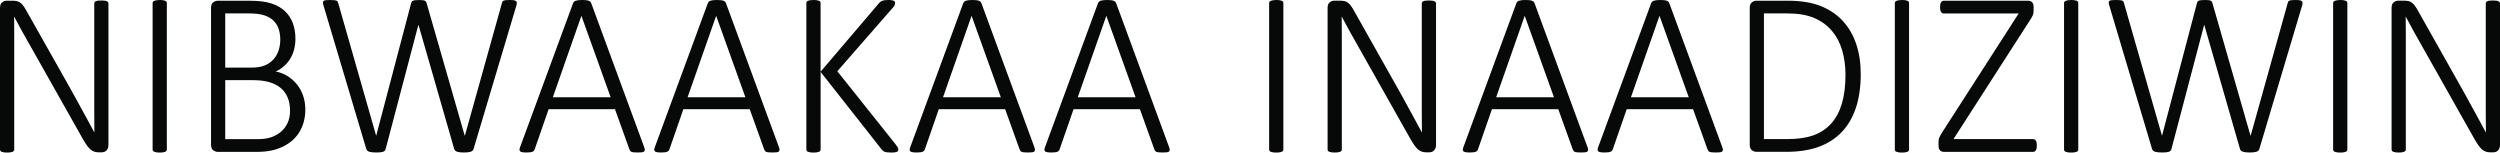
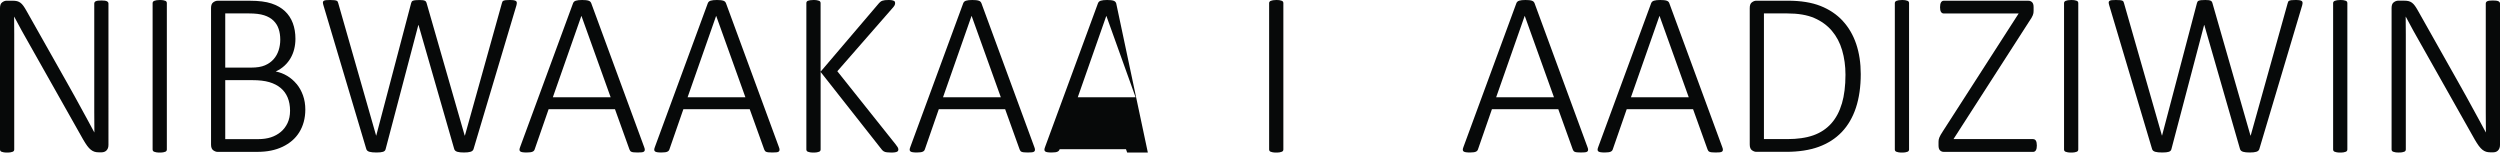
<svg xmlns="http://www.w3.org/2000/svg" id="Layer_1" data-name="Layer 1" viewBox="0 0 771.06 47.04">
  <defs>
    <style>
      .cls-1 {
        fill: none;
      }

      .cls-2 {
        fill: #070909;
      }
    </style>
  </defs>
  <path class="cls-1" d="M81.72,20.15c1.08-.47,1.97-1.1,2.67-1.89.7-.79,1.21-1.71,1.55-2.75.34-1.04.5-2.13.5-3.26,0-1.22-.17-2.33-.5-3.33-.34-1-.87-1.85-1.6-2.56-.73-.71-1.69-1.26-2.86-1.64-1.18-.38-2.75-.58-4.72-.58h-7.28v16.71h8c1.75,0,3.17-.23,4.25-.7Z" />
-   <path class="cls-1" d="M86.57,27.12c-.95-.79-2.12-1.39-3.51-1.8-1.39-.41-3.12-.61-5.19-.61h-8.39v18.19h10.16c1.49,0,2.8-.19,3.94-.56,1.14-.37,2.15-.92,3.03-1.66.88-.73,1.57-1.65,2.09-2.74.52-1.09.77-2.36.77-3.8,0-1.54-.25-2.89-.74-4.07-.49-1.18-1.21-2.16-2.16-2.95Z" />
  <polygon class="cls-1" points="179.3 4.93 170.51 30 188.34 30 179.33 4.93 179.3 4.93" />
  <path class="cls-1" d="M564.99,9.51c-1.43-1.68-3.24-3-5.42-3.94-2.19-.95-4.97-1.42-8.36-1.42h-7.17v38.76h7.2c3.17,0,5.85-.39,8.05-1.17,2.2-.78,4.03-1.99,5.49-3.62,1.46-1.63,2.56-3.69,3.3-6.18.73-2.49,1.1-5.44,1.1-8.88,0-2.71-.34-5.23-1.03-7.55-.68-2.32-1.74-4.32-3.17-6Z" />
  <polygon class="cls-1" points="299.63 4.93 290.85 30 308.67 30 299.67 4.93 299.63 4.93" />
  <polygon class="cls-1" points="470.24 4.93 461.45 30 479.28 30 470.28 4.93 470.24 4.93" />
-   <polygon class="cls-1" points="341.2 4.93 332.41 30 350.24 30 341.24 4.93 341.2 4.93" />
  <polygon class="cls-1" points="511.81 4.93 503.02 30 520.85 30 511.84 4.93 511.81 4.93" />
  <polygon class="cls-1" points="220.86 4.93 212.07 30 229.9 30 220.9 4.93 220.86 4.93" />
  <path class="cls-2" d="M32.96.38c-.17-.08-.4-.14-.68-.18-.29-.04-.62-.05-1.01-.05-.43,0-.79.02-1.06.05-.28.04-.5.1-.67.18-.17.08-.29.19-.36.31-.07.12-.11.25-.11.4v33.42c0,2.19.01,4.29.04,6.3h-.04c-.65-1.22-1.3-2.44-1.96-3.64-.66-1.2-1.33-2.42-2-3.66-.67-1.24-1.36-2.5-2.07-3.78-.71-1.28-1.46-2.62-2.25-4.02L8.21,3.42c-.36-.65-.69-1.18-.99-1.6-.3-.42-.61-.74-.92-.97-.31-.23-.66-.39-1.04-.49-.38-.1-.86-.14-1.44-.14h-1.8c-.43,0-.88.16-1.33.49C.23,1.03,0,1.62,0,2.49v43.62c0,.14.04.28.11.4.07.12.19.22.36.29s.4.13.68.18c.29.05.64.07,1.04.07.43,0,.79-.02,1.06-.07.28-.05.5-.11.67-.18.17-.07.29-.17.36-.29.07-.12.11-.25.11-.4V10.54c0-1.84-.01-3.63-.04-5.38h.04c.74,1.42,1.53,2.88,2.36,4.38.83,1.5,1.65,2.96,2.47,4.38l16.42,29.1c.46.79.87,1.44,1.24,1.94.37.5.74.91,1.12,1.21.37.3.76.51,1.15.63s.83.18,1.31.18h.9c.22,0,.45-.04.7-.11.25-.07.48-.2.69-.38.2-.18.37-.41.5-.7.13-.29.2-.65.2-1.08V1.08c0-.14-.04-.28-.13-.4-.08-.12-.21-.22-.38-.31Z" />
  <path class="cls-2" d="M51,.25c-.17-.07-.39-.13-.67-.18-.28-.05-.63-.07-1.06-.07-.38,0-.71.02-.99.07-.28.05-.51.11-.68.18-.18.07-.31.17-.4.29-.08.12-.13.25-.13.4v45.17c0,.14.04.28.11.4.07.12.19.22.36.29s.4.13.68.18c.29.05.64.07,1.04.07.43,0,.79-.02,1.06-.07.28-.05.5-.11.67-.18s.29-.17.36-.29c.07-.12.11-.25.11-.4V.94c0-.14-.04-.28-.11-.4-.07-.12-.19-.22-.36-.29Z" />
  <path class="cls-2" d="M91.47,25.9c-.83-1.01-1.8-1.84-2.9-2.5-1.1-.66-2.28-1.11-3.53-1.35,1.03-.48,1.93-1.07,2.68-1.76.76-.7,1.39-1.48,1.89-2.34.5-.86.88-1.8,1.13-2.81.25-1.01.38-2.07.38-3.17,0-1.78-.27-3.39-.81-4.84-.54-1.45-1.36-2.69-2.45-3.71-1.09-1.02-2.48-1.81-4.16-2.36-1.68-.55-3.88-.83-6.59-.83h-10.01c-.43,0-.88.16-1.33.49-.46.32-.68.92-.68,1.78v42.07c0,.86.23,1.46.68,1.78.46.32.9.49,1.33.49h12.07c1.68,0,3.16-.13,4.43-.4,1.27-.26,2.45-.65,3.55-1.17,1.09-.52,2.07-1.15,2.94-1.89.86-.74,1.6-1.6,2.2-2.56.6-.96,1.06-2.03,1.39-3.21.32-1.18.49-2.45.49-3.82,0-1.58-.24-3.04-.72-4.38s-1.13-2.5-1.96-3.51ZM69.48,4.14h7.28c1.97,0,3.54.19,4.72.58,1.18.38,2.13.93,2.86,1.64.73.71,1.27,1.56,1.6,2.56.34,1,.5,2.11.5,3.33,0,1.13-.17,2.22-.5,3.26-.34,1.04-.85,1.96-1.55,2.75-.7.79-1.58,1.42-2.67,1.89-1.08.47-2.5.7-4.25.7h-8V4.14ZM88.69,37.95c-.52,1.09-1.21,2-2.09,2.74-.88.73-1.89,1.28-3.03,1.66-1.14.37-2.46.56-3.94.56h-10.16v-18.19h8.39c2.06,0,3.79.2,5.19.61,1.39.41,2.56,1.01,3.51,1.8.95.79,1.67,1.78,2.16,2.95.49,1.18.74,2.53.74,4.07,0,1.44-.26,2.71-.77,3.8Z" />
  <path class="cls-2" d="M158.44.07C158.13.02,157.71,0,157.18,0s-.9.02-1.19.05c-.29.04-.52.09-.68.16-.17.07-.28.17-.34.29-.06.12-.11.26-.16.43l-11.42,40.88h-.07L131.57.94c-.05-.17-.11-.31-.2-.43-.08-.12-.2-.22-.36-.29-.16-.07-.36-.13-.61-.16-.25-.04-.58-.05-.99-.05-.53,0-.95.02-1.28.05-.32.04-.58.09-.76.16-.18.07-.31.17-.38.29-.07.12-.13.26-.18.43l-10.77,40.88h-.04L104.31.94c-.05-.17-.1-.31-.16-.43-.06-.12-.18-.22-.34-.29-.17-.07-.41-.13-.72-.16C102.77.02,102.35,0,101.82,0s-.95.02-1.28.05c-.32.04-.56.11-.72.23-.16.12-.23.29-.23.5s.06.52.18.9l13.22,44.34c.07.19.19.35.34.49.16.13.36.23.63.31.26.07.57.13.92.16.35.04.76.05,1.24.05.46,0,.85-.02,1.17-.05.32-.04.6-.09.83-.16.23-.07.41-.17.54-.31.13-.13.22-.3.27-.49l10.09-38.29h.07l11.02,38.29c.07.19.19.35.34.49.16.13.36.23.61.31.25.07.55.13.88.16.34.04.72.05,1.15.05s.81-.02,1.14-.05c.32-.04.61-.09.86-.16.25-.07.46-.17.61-.31.16-.13.27-.3.34-.49L159.27,1.69c.1-.36.14-.65.13-.86-.01-.22-.1-.38-.25-.5s-.39-.2-.7-.25Z" />
  <path class="cls-2" d="M182.36,1.01c-.07-.19-.17-.35-.31-.49-.13-.13-.31-.23-.54-.31-.23-.07-.5-.13-.83-.16-.32-.04-.7-.05-1.13-.05-.41,0-.77.02-1.1.05-.32.04-.6.09-.83.16-.23.07-.41.17-.56.31-.14.13-.25.29-.32.49l-16.32,44.34c-.14.36-.21.65-.2.86.01.22.1.38.25.5.16.12.4.2.74.25.34.05.76.07,1.26.07.46,0,.83-.02,1.13-.07.3-.05.53-.11.7-.2.17-.08.3-.19.4-.31.1-.12.17-.26.22-.43l4.29-12.35h20.46l4.47,12.43c.07.17.15.31.23.43.08.12.21.22.38.29.17.07.4.13.7.16.3.04.7.05,1.21.05s.92-.02,1.24-.05.56-.11.72-.23c.16-.12.24-.29.25-.52.01-.23-.05-.52-.2-.88L182.36,1.01ZM170.51,30l8.79-25.07h.04l9,25.07h-17.83Z" />
  <path class="cls-2" d="M223.92,1.01c-.07-.19-.17-.35-.31-.49-.13-.13-.31-.23-.54-.31-.23-.07-.5-.13-.83-.16-.32-.04-.7-.05-1.13-.05-.41,0-.77.02-1.1.05-.32.04-.6.09-.83.16-.23.07-.41.17-.56.31-.14.13-.25.29-.32.49l-16.32,44.34c-.14.36-.21.65-.2.86.01.22.1.38.25.5.16.12.4.2.74.25.34.05.76.07,1.26.07.46,0,.83-.02,1.13-.07.3-.05.53-.11.7-.2.17-.08.3-.19.4-.31.1-.12.17-.26.22-.43l4.29-12.35h20.46l4.47,12.43c.07.17.15.31.23.43.08.12.21.22.38.29.17.07.4.13.7.16s.7.05,1.21.05.92-.02,1.24-.05.56-.11.72-.23c.16-.12.24-.29.25-.52.01-.23-.05-.52-.2-.88L223.92,1.01ZM212.07,30l8.79-25.07h.04l9,25.07h-17.83Z" />
  <path class="cls-2" d="M276.37,44.7l-18.12-22.73,16.96-19.41c.31-.34.53-.62.67-.86.13-.24.2-.49.2-.76,0-.14-.02-.27-.07-.38-.05-.11-.15-.2-.31-.29-.16-.08-.37-.15-.63-.2-.26-.05-.61-.07-1.04-.07s-.79.02-1.08.05c-.29.04-.54.09-.76.16-.22.07-.41.17-.58.29-.17.12-.32.26-.47.43l-18.05,21.18V.94c0-.14-.04-.28-.11-.4-.07-.12-.19-.22-.36-.29-.17-.07-.39-.13-.67-.18C251.69.02,251.33,0,250.9,0c-.41,0-.76.02-1.05.07-.29.05-.52.11-.68.18-.17.07-.29.17-.36.29-.07.12-.11.25-.11.4v45.17c0,.14.04.28.11.4.07.12.19.22.36.29.17.07.4.13.68.18.29.05.64.07,1.05.07.43,0,.79-.02,1.06-.07.28-.05.5-.11.67-.18.17-.07.29-.17.36-.29.07-.12.11-.25.11-.4v-23.92l18.84,23.92c.17.22.37.4.61.56.24.16.58.26,1.03.31.44.05.88.07,1.31.07.46,0,.83-.02,1.12-.07.29-.05.52-.11.68-.2s.28-.19.32-.31.07-.26.07-.43c0-.12-.04-.26-.11-.43-.07-.17-.28-.47-.61-.9Z" />
  <path class="cls-2" d="M302.7,1.01c-.07-.19-.17-.35-.31-.49-.13-.13-.31-.23-.54-.31-.23-.07-.5-.13-.83-.16-.32-.04-.7-.05-1.13-.05-.41,0-.77.02-1.1.05-.32.04-.6.09-.83.16-.23.07-.41.17-.56.31-.14.13-.25.29-.32.49l-16.32,44.34c-.14.36-.21.65-.2.86.01.22.1.38.25.5.16.12.4.2.74.25.34.05.76.07,1.26.07.46,0,.83-.02,1.13-.07s.53-.11.7-.2c.17-.08.3-.19.4-.31.1-.12.17-.26.22-.43l4.29-12.35h20.46l4.47,12.43c.07.17.15.31.23.43.08.12.21.22.38.29.17.07.4.13.7.16s.7.05,1.21.05.92-.02,1.24-.05.56-.11.72-.23c.16-.12.24-.29.25-.52.01-.23-.05-.52-.2-.88L302.7,1.01ZM290.85,30l8.79-25.07h.04l9,25.07h-17.83Z" />
-   <path class="cls-2" d="M344.26,1.01c-.07-.19-.17-.35-.31-.49-.13-.13-.31-.23-.54-.31-.23-.07-.5-.13-.83-.16-.32-.04-.7-.05-1.13-.05-.41,0-.77.02-1.1.05-.32.04-.6.09-.83.16-.23.07-.41.17-.56.31-.14.13-.25.29-.32.49l-16.32,44.34c-.14.36-.21.65-.2.86.01.22.1.38.25.5.16.12.4.2.74.25.34.05.76.07,1.26.07.46,0,.83-.02,1.13-.07s.53-.11.7-.2c.17-.08.3-.19.4-.31.1-.12.17-.26.22-.43l4.29-12.35h20.46l4.47,12.43c.07.17.15.31.23.43.08.12.21.22.38.29.17.07.4.13.7.16.3.04.7.05,1.21.05s.92-.02,1.24-.05.56-.11.72-.23c.16-.12.24-.29.25-.52.01-.23-.05-.52-.2-.88L344.26,1.01ZM332.41,30l8.79-25.07h.04l9,25.07h-17.83Z" />
+   <path class="cls-2" d="M344.26,1.01c-.07-.19-.17-.35-.31-.49-.13-.13-.31-.23-.54-.31-.23-.07-.5-.13-.83-.16-.32-.04-.7-.05-1.13-.05-.41,0-.77.02-1.1.05-.32.04-.6.09-.83.16-.23.07-.41.17-.56.31-.14.13-.25.29-.32.49l-16.32,44.34c-.14.36-.21.65-.2.86.01.22.1.38.25.5.16.12.4.2.74.25.34.05.76.07,1.26.07.46,0,.83-.02,1.13-.07s.53-.11.7-.2c.17-.08.3-.19.4-.31.1-.12.17-.26.22-.43h20.46l4.47,12.43c.07.17.15.31.23.43.08.12.21.22.38.29.17.07.4.13.7.16.3.04.7.05,1.21.05s.92-.02,1.24-.05.56-.11.72-.23c.16-.12.24-.29.25-.52.01-.23-.05-.52-.2-.88L344.26,1.01ZM332.41,30l8.79-25.07h.04l9,25.07h-17.83Z" />
  <path class="cls-2" d="M395.36.25c-.17-.07-.39-.13-.67-.18-.28-.05-.63-.07-1.06-.07-.38,0-.71.02-.99.07-.28.05-.51.11-.68.18-.18.07-.31.17-.4.29-.09.12-.13.25-.13.4v45.17c0,.14.04.28.11.4.07.12.19.22.36.29.17.07.4.13.68.18.29.05.64.07,1.04.07.43,0,.79-.02,1.06-.07.28-.05.5-.11.67-.18s.29-.17.36-.29c.07-.12.11-.25.11-.4V.94c0-.14-.04-.28-.11-.4-.07-.12-.19-.22-.36-.29Z" />
-   <path class="cls-2" d="M442.4.38c-.17-.08-.4-.14-.68-.18-.29-.04-.62-.05-1.01-.05-.43,0-.79.02-1.06.05-.28.04-.5.1-.67.18-.17.08-.29.19-.36.31-.07.12-.11.25-.11.4v33.42c0,2.19.01,4.29.04,6.3h-.04c-.65-1.22-1.3-2.44-1.96-3.64-.66-1.2-1.33-2.42-2-3.66-.67-1.24-1.36-2.5-2.07-3.78-.71-1.28-1.46-2.62-2.25-4.02l-12.57-22.3c-.36-.65-.69-1.18-.99-1.6-.3-.42-.61-.74-.92-.97-.31-.23-.66-.39-1.04-.49-.38-.1-.86-.14-1.44-.14h-1.8c-.43,0-.88.16-1.33.49-.46.32-.68.92-.68,1.78v43.62c0,.14.04.28.11.4.07.12.19.22.36.29.17.07.4.13.68.18.29.05.64.07,1.04.07.43,0,.79-.02,1.06-.07.28-.05.5-.11.67-.18.17-.07.29-.17.36-.29.07-.12.11-.25.11-.4V10.54c0-1.84-.01-3.63-.04-5.38h.04c.74,1.42,1.53,2.88,2.36,4.38.83,1.5,1.65,2.96,2.47,4.38l16.42,29.1c.46.79.87,1.44,1.24,1.94.37.5.74.91,1.12,1.21.37.3.76.51,1.15.63s.83.18,1.31.18h.9c.22,0,.45-.04.7-.11.25-.07.48-.2.68-.38.2-.18.37-.41.51-.7.13-.29.2-.65.2-1.08V1.08c0-.14-.04-.28-.13-.4-.08-.12-.21-.22-.38-.31Z" />
  <path class="cls-2" d="M473.3,1.01c-.07-.19-.17-.35-.31-.49-.13-.13-.31-.23-.54-.31-.23-.07-.5-.13-.83-.16-.32-.04-.7-.05-1.13-.05-.41,0-.77.02-1.1.05-.32.04-.6.09-.83.16-.23.07-.41.17-.56.31-.14.13-.25.29-.32.49l-16.32,44.34c-.14.36-.21.65-.2.86.01.22.1.38.25.5.16.12.4.2.74.25.34.05.76.07,1.26.07.46,0,.83-.02,1.13-.07.3-.05.53-.11.7-.2.17-.08.3-.19.4-.31.1-.12.17-.26.22-.43l4.29-12.35h20.46l4.47,12.43c.07.17.15.31.23.43.08.12.21.22.38.29.17.07.4.13.7.16.3.04.7.05,1.21.05s.92-.02,1.24-.05c.32-.04.56-.11.72-.23.16-.12.24-.29.25-.52.01-.23-.05-.52-.2-.88L473.3,1.01ZM461.45,30l8.79-25.07h.04l9,25.07h-17.83Z" />
  <path class="cls-2" d="M514.87,1.01c-.07-.19-.17-.35-.31-.49-.13-.13-.31-.23-.54-.31-.23-.07-.5-.13-.83-.16-.32-.04-.7-.05-1.13-.05-.41,0-.77.02-1.1.05-.32.04-.6.09-.83.16-.23.07-.41.17-.56.31-.14.13-.25.29-.32.49l-16.32,44.34c-.14.36-.21.65-.2.86.01.22.1.38.25.5.16.12.4.2.74.25.34.05.76.07,1.26.07.46,0,.83-.02,1.13-.07.3-.05.53-.11.7-.2.17-.08.3-.19.4-.31.1-.12.17-.26.22-.43l4.29-12.35h20.46l4.47,12.43c.07.17.15.31.23.43.08.12.21.22.38.29.17.07.4.13.7.16.3.04.7.05,1.21.05s.92-.02,1.24-.05c.32-.04.56-.11.72-.23.16-.12.24-.29.25-.52.01-.23-.05-.52-.2-.88l-16.32-44.34ZM503.02,30l8.79-25.07h.04l9,25.07h-17.83Z" />
  <path class="cls-2" d="M568.34,6.43c-1.84-1.98-4.12-3.51-6.84-4.59-2.73-1.08-6.07-1.62-10.03-1.62h-9.8c-.43,0-.88.16-1.33.49-.46.32-.68.92-.68,1.78v42.07c0,.86.23,1.46.68,1.78.46.32.9.49,1.33.49h9.18c3.91,0,7.28-.52,10.1-1.55,2.82-1.03,5.19-2.56,7.11-4.57,1.92-2.02,3.37-4.52,4.36-7.51.98-2.99,1.48-6.44,1.48-10.35,0-3.41-.47-6.5-1.4-9.27-.94-2.77-2.32-5.15-4.16-7.13ZM568.08,31.93c-.73,2.49-1.83,4.54-3.3,6.18-1.47,1.63-3.3,2.84-5.49,3.62-2.2.78-4.88,1.17-8.05,1.17h-7.2V4.14h7.17c3.39,0,6.17.47,8.36,1.42,2.19.95,3.99,2.26,5.42,3.94,1.43,1.68,2.49,3.68,3.17,6,.68,2.32,1.03,4.83,1.03,7.55,0,3.43-.37,6.39-1.1,8.88Z" />
  <path class="cls-2" d="M588.34.25c-.17-.07-.39-.13-.67-.18-.28-.05-.63-.07-1.06-.07-.38,0-.72.02-.99.07-.28.05-.5.11-.68.18s-.31.17-.4.29c-.08.12-.13.25-.13.4v45.17c0,.14.04.28.11.4.07.12.19.22.36.29.17.07.4.13.68.18.29.05.64.07,1.04.07.43,0,.79-.02,1.06-.07.28-.05.5-.11.67-.18.17-.07.29-.17.36-.29.07-.12.11-.25.11-.4V.94c0-.14-.04-.28-.11-.4-.07-.12-.19-.22-.36-.29Z" />
  <path class="cls-2" d="M627.06,42.9h-24.56l23.38-36.34c.26-.38.49-.73.67-1.03.18-.3.32-.57.41-.81.1-.24.16-.47.2-.68.04-.22.05-.44.05-.68v-1.19c0-.7-.16-1.19-.47-1.49-.31-.3-.7-.45-1.15-.45h-26.08c-.19,0-.36.04-.5.13-.14.08-.26.21-.36.38-.1.17-.17.38-.22.63-.05.25-.07.55-.07.88,0,.31.02.59.07.83.05.24.12.44.22.59.1.16.22.28.36.36.14.08.31.13.5.13h23.09l-23.38,36.34c-.26.41-.49.77-.67,1.08-.18.31-.32.59-.41.83-.1.24-.16.46-.2.67-.04.2-.05.41-.05.63v1.19c0,.7.16,1.19.47,1.49.31.3.7.45,1.15.45h27.55c.19,0,.36-.04.5-.13.14-.08.26-.21.36-.38.1-.17.17-.37.22-.61.05-.24.07-.52.07-.83,0-.67-.1-1.17-.29-1.49-.19-.32-.48-.49-.86-.49Z" />
  <path class="cls-2" d="M640.53.25c-.17-.07-.39-.13-.67-.18-.28-.05-.63-.07-1.06-.07-.38,0-.71.02-.99.07-.28.05-.51.11-.68.18-.18.07-.31.17-.4.29-.09.12-.13.25-.13.4v45.17c0,.14.04.28.11.4.07.12.19.22.36.29.17.07.4.13.68.18.29.05.64.07,1.04.07.43,0,.79-.02,1.06-.07.28-.05.5-.11.67-.18s.29-.17.36-.29c.07-.12.11-.25.11-.4V.94c0-.14-.04-.28-.11-.4-.07-.12-.19-.22-.36-.29Z" />
  <path class="cls-2" d="M709.22.07c-.31-.05-.73-.07-1.26-.07s-.9.02-1.19.05c-.29.04-.52.09-.68.16-.17.07-.28.17-.34.29-.06.12-.11.26-.16.43l-11.42,40.88h-.07l-11.74-40.88c-.05-.17-.11-.31-.2-.43-.08-.12-.2-.22-.36-.29-.16-.07-.36-.13-.61-.16-.25-.04-.58-.05-.99-.05-.53,0-.95.02-1.28.05-.32.04-.58.09-.76.16-.18.07-.31.17-.38.29-.07.12-.13.26-.18.43l-10.77,40.88h-.04l-11.71-40.88c-.05-.17-.1-.31-.16-.43-.06-.12-.17-.22-.34-.29-.17-.07-.41-.13-.72-.16-.31-.04-.73-.05-1.26-.05s-.95.02-1.28.05c-.32.04-.56.11-.72.23-.16.12-.23.29-.23.5s.06.52.18.9l13.22,44.34c.07.19.19.35.34.49.16.13.37.23.63.31.26.07.57.13.92.16.35.04.76.05,1.24.05.45,0,.85-.02,1.17-.05.32-.04.6-.09.83-.16.23-.07.41-.17.54-.31.13-.13.22-.3.27-.49l10.09-38.29h.07l11.02,38.29c.07.19.19.35.34.49.16.13.36.23.61.31.25.07.55.13.88.16.34.04.72.05,1.15.05s.81-.02,1.14-.05c.32-.04.61-.09.86-.16.25-.07.46-.17.61-.31.16-.13.27-.3.34-.49l13.22-44.34c.1-.36.14-.65.13-.86-.01-.22-.1-.38-.25-.5-.16-.12-.39-.2-.7-.25Z" />
  <path class="cls-2" d="M723.52.25c-.17-.07-.39-.13-.67-.18-.28-.05-.63-.07-1.06-.07-.38,0-.71.02-.99.07-.28.05-.5.11-.68.18-.18.07-.31.17-.4.29-.08.12-.13.25-.13.4v45.17c0,.14.04.28.11.4.07.12.19.22.36.29s.4.13.68.18c.29.05.64.07,1.04.07.43,0,.79-.02,1.06-.07.28-.05.5-.11.67-.18s.29-.17.36-.29c.07-.12.11-.25.11-.4V.94c0-.14-.04-.28-.11-.4-.07-.12-.19-.22-.36-.29Z" />
  <path class="cls-2" d="M770.56.38c-.17-.08-.4-.14-.68-.18-.29-.04-.62-.05-1.01-.05-.43,0-.79.02-1.06.05-.28.04-.5.1-.67.18s-.29.19-.36.31c-.07.12-.11.25-.11.4v33.42c0,2.19.01,4.29.04,6.3h-.04c-.65-1.22-1.3-2.44-1.96-3.64-.66-1.2-1.33-2.42-2-3.66-.67-1.24-1.36-2.5-2.07-3.78-.71-1.28-1.46-2.62-2.25-4.02l-12.57-22.3c-.36-.65-.69-1.18-.99-1.6-.3-.42-.61-.74-.92-.97-.31-.23-.66-.39-1.04-.49-.38-.1-.86-.14-1.44-.14h-1.8c-.43,0-.88.16-1.33.49-.46.32-.68.92-.68,1.78v43.62c0,.14.04.28.11.4.07.12.19.22.36.29.17.07.4.13.68.18.29.05.64.07,1.04.07.43,0,.79-.02,1.06-.07.28-.05.5-.11.67-.18s.29-.17.36-.29c.07-.12.11-.25.11-.4V10.54c0-1.84-.01-3.63-.04-5.38h.04c.74,1.42,1.53,2.88,2.36,4.38.83,1.5,1.65,2.96,2.47,4.38l16.42,29.1c.46.79.87,1.44,1.24,1.94.37.5.74.91,1.12,1.21.37.3.76.51,1.15.63s.83.18,1.31.18h.9c.22,0,.45-.04.7-.11.25-.07.48-.2.68-.38.2-.18.37-.41.5-.7.13-.29.2-.65.2-1.08V1.08c0-.14-.04-.28-.13-.4s-.21-.22-.38-.31Z" />
</svg>